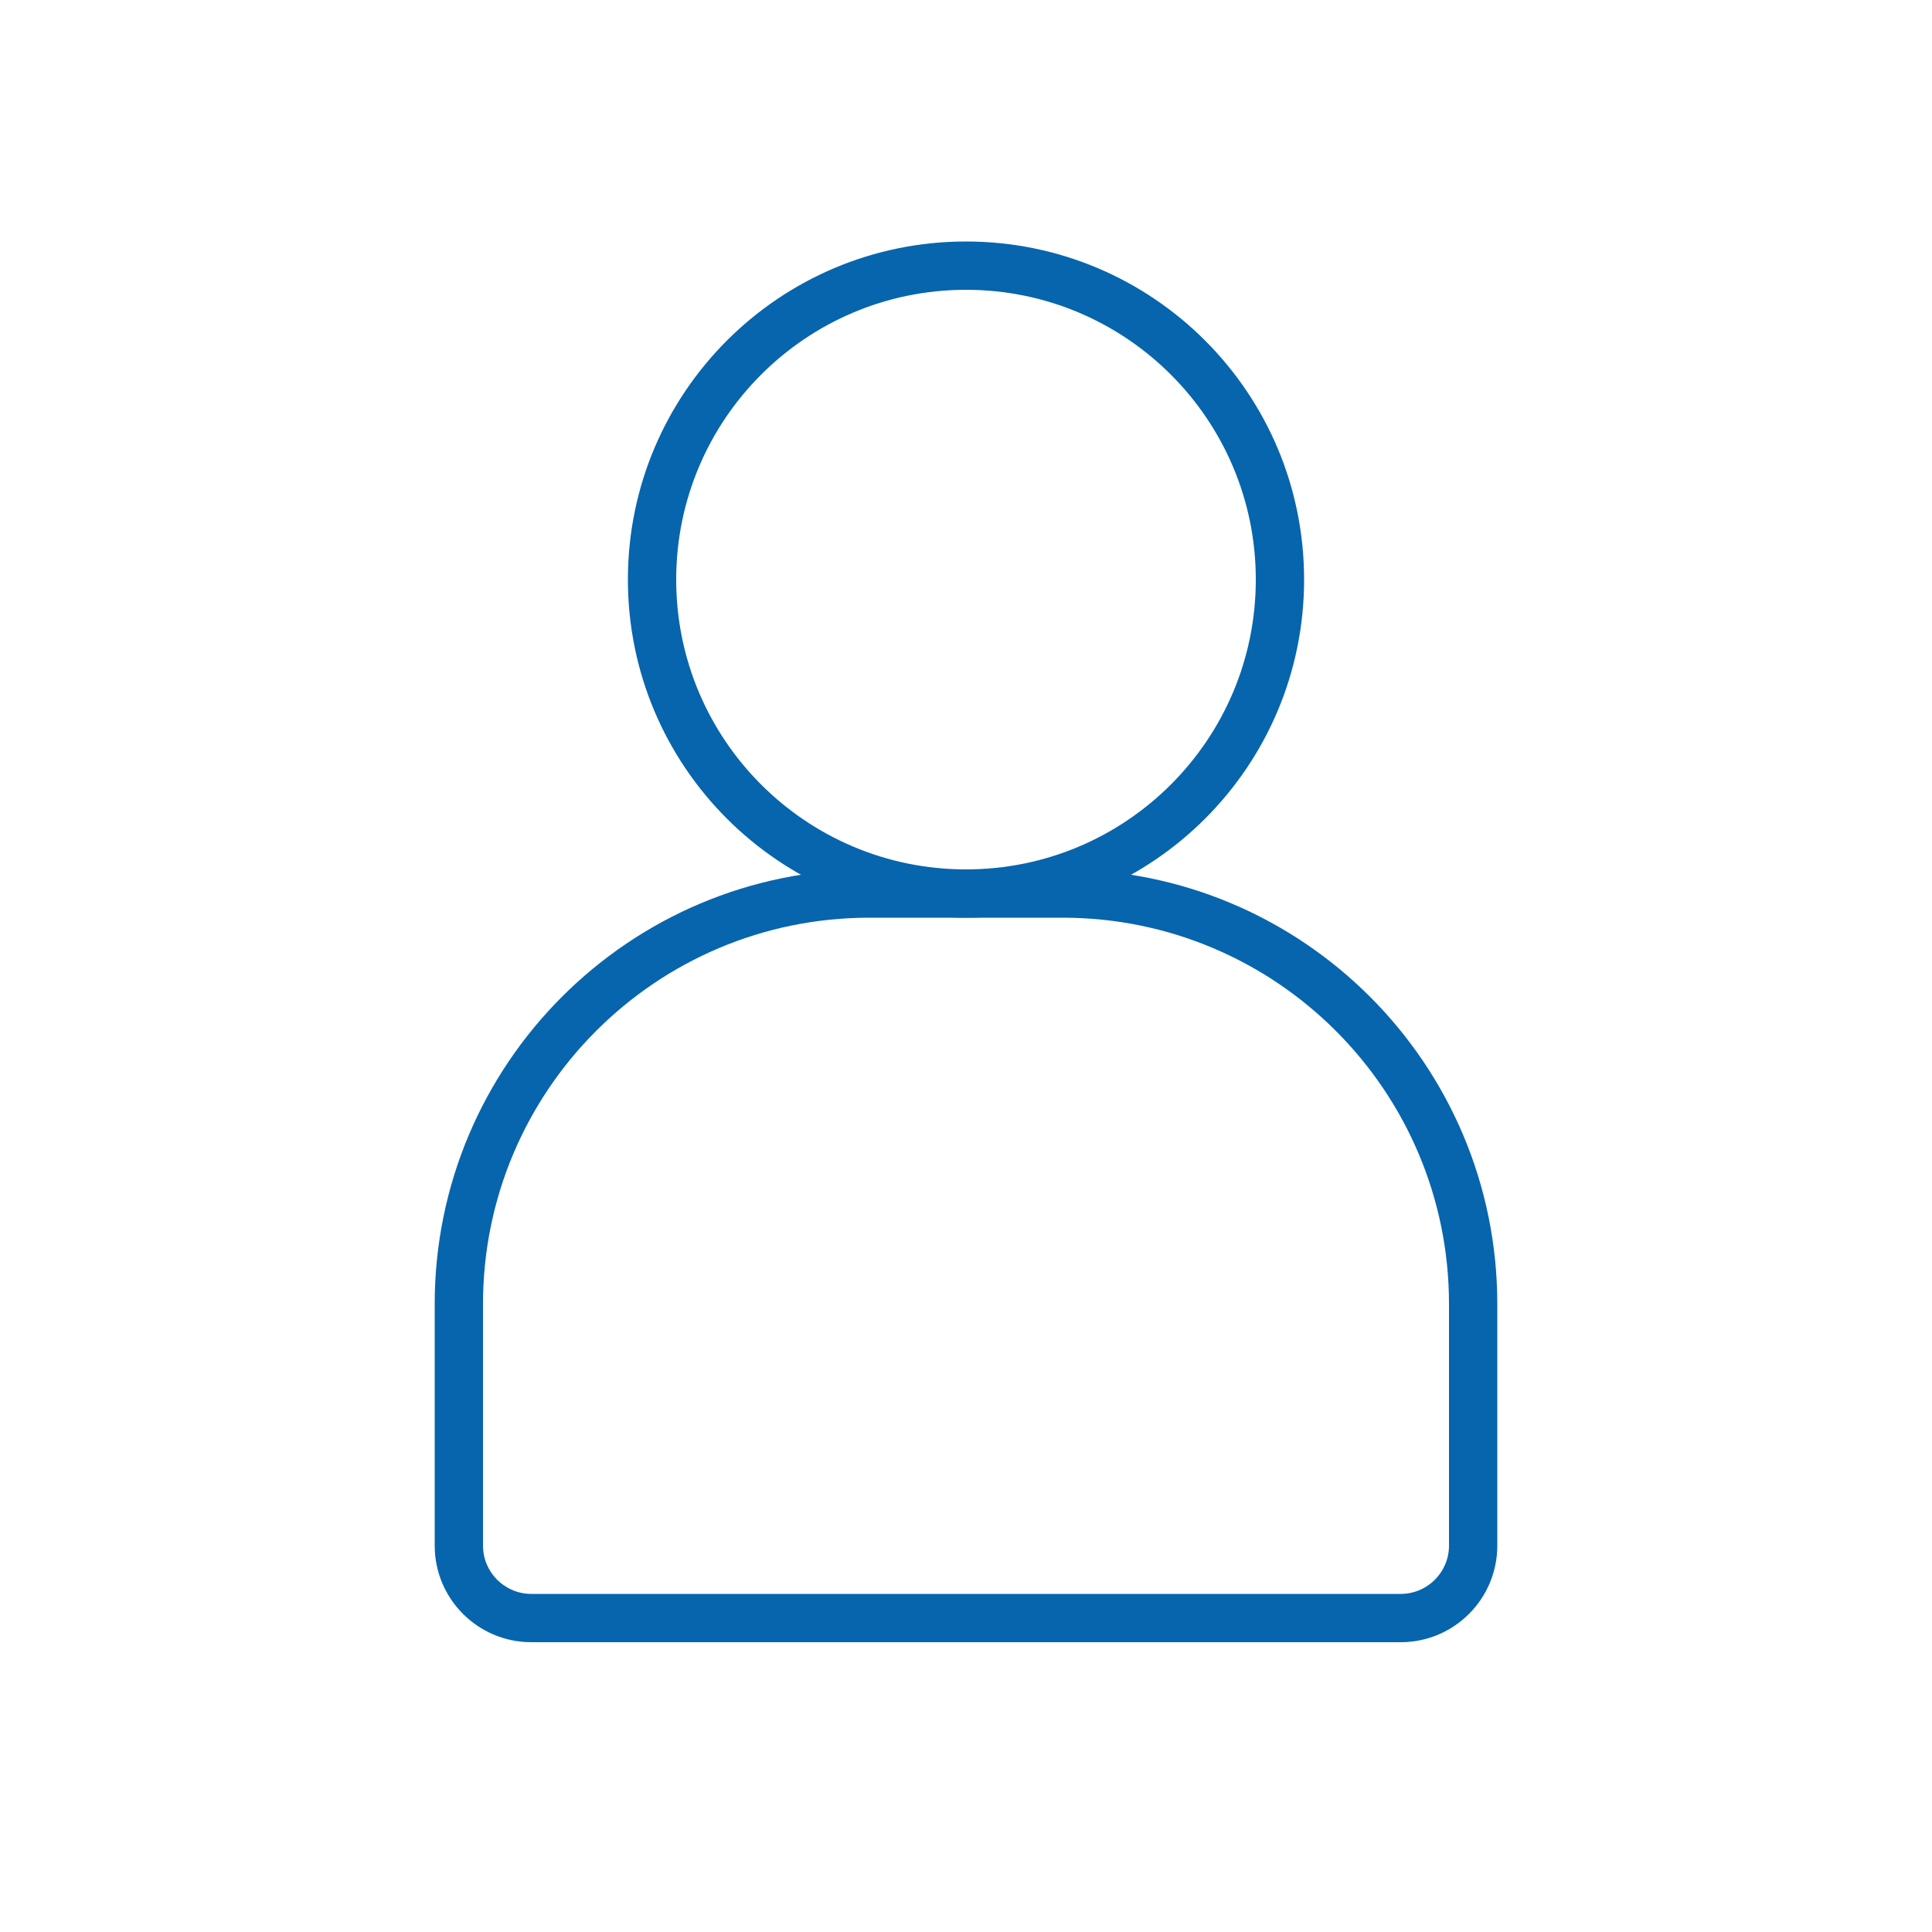
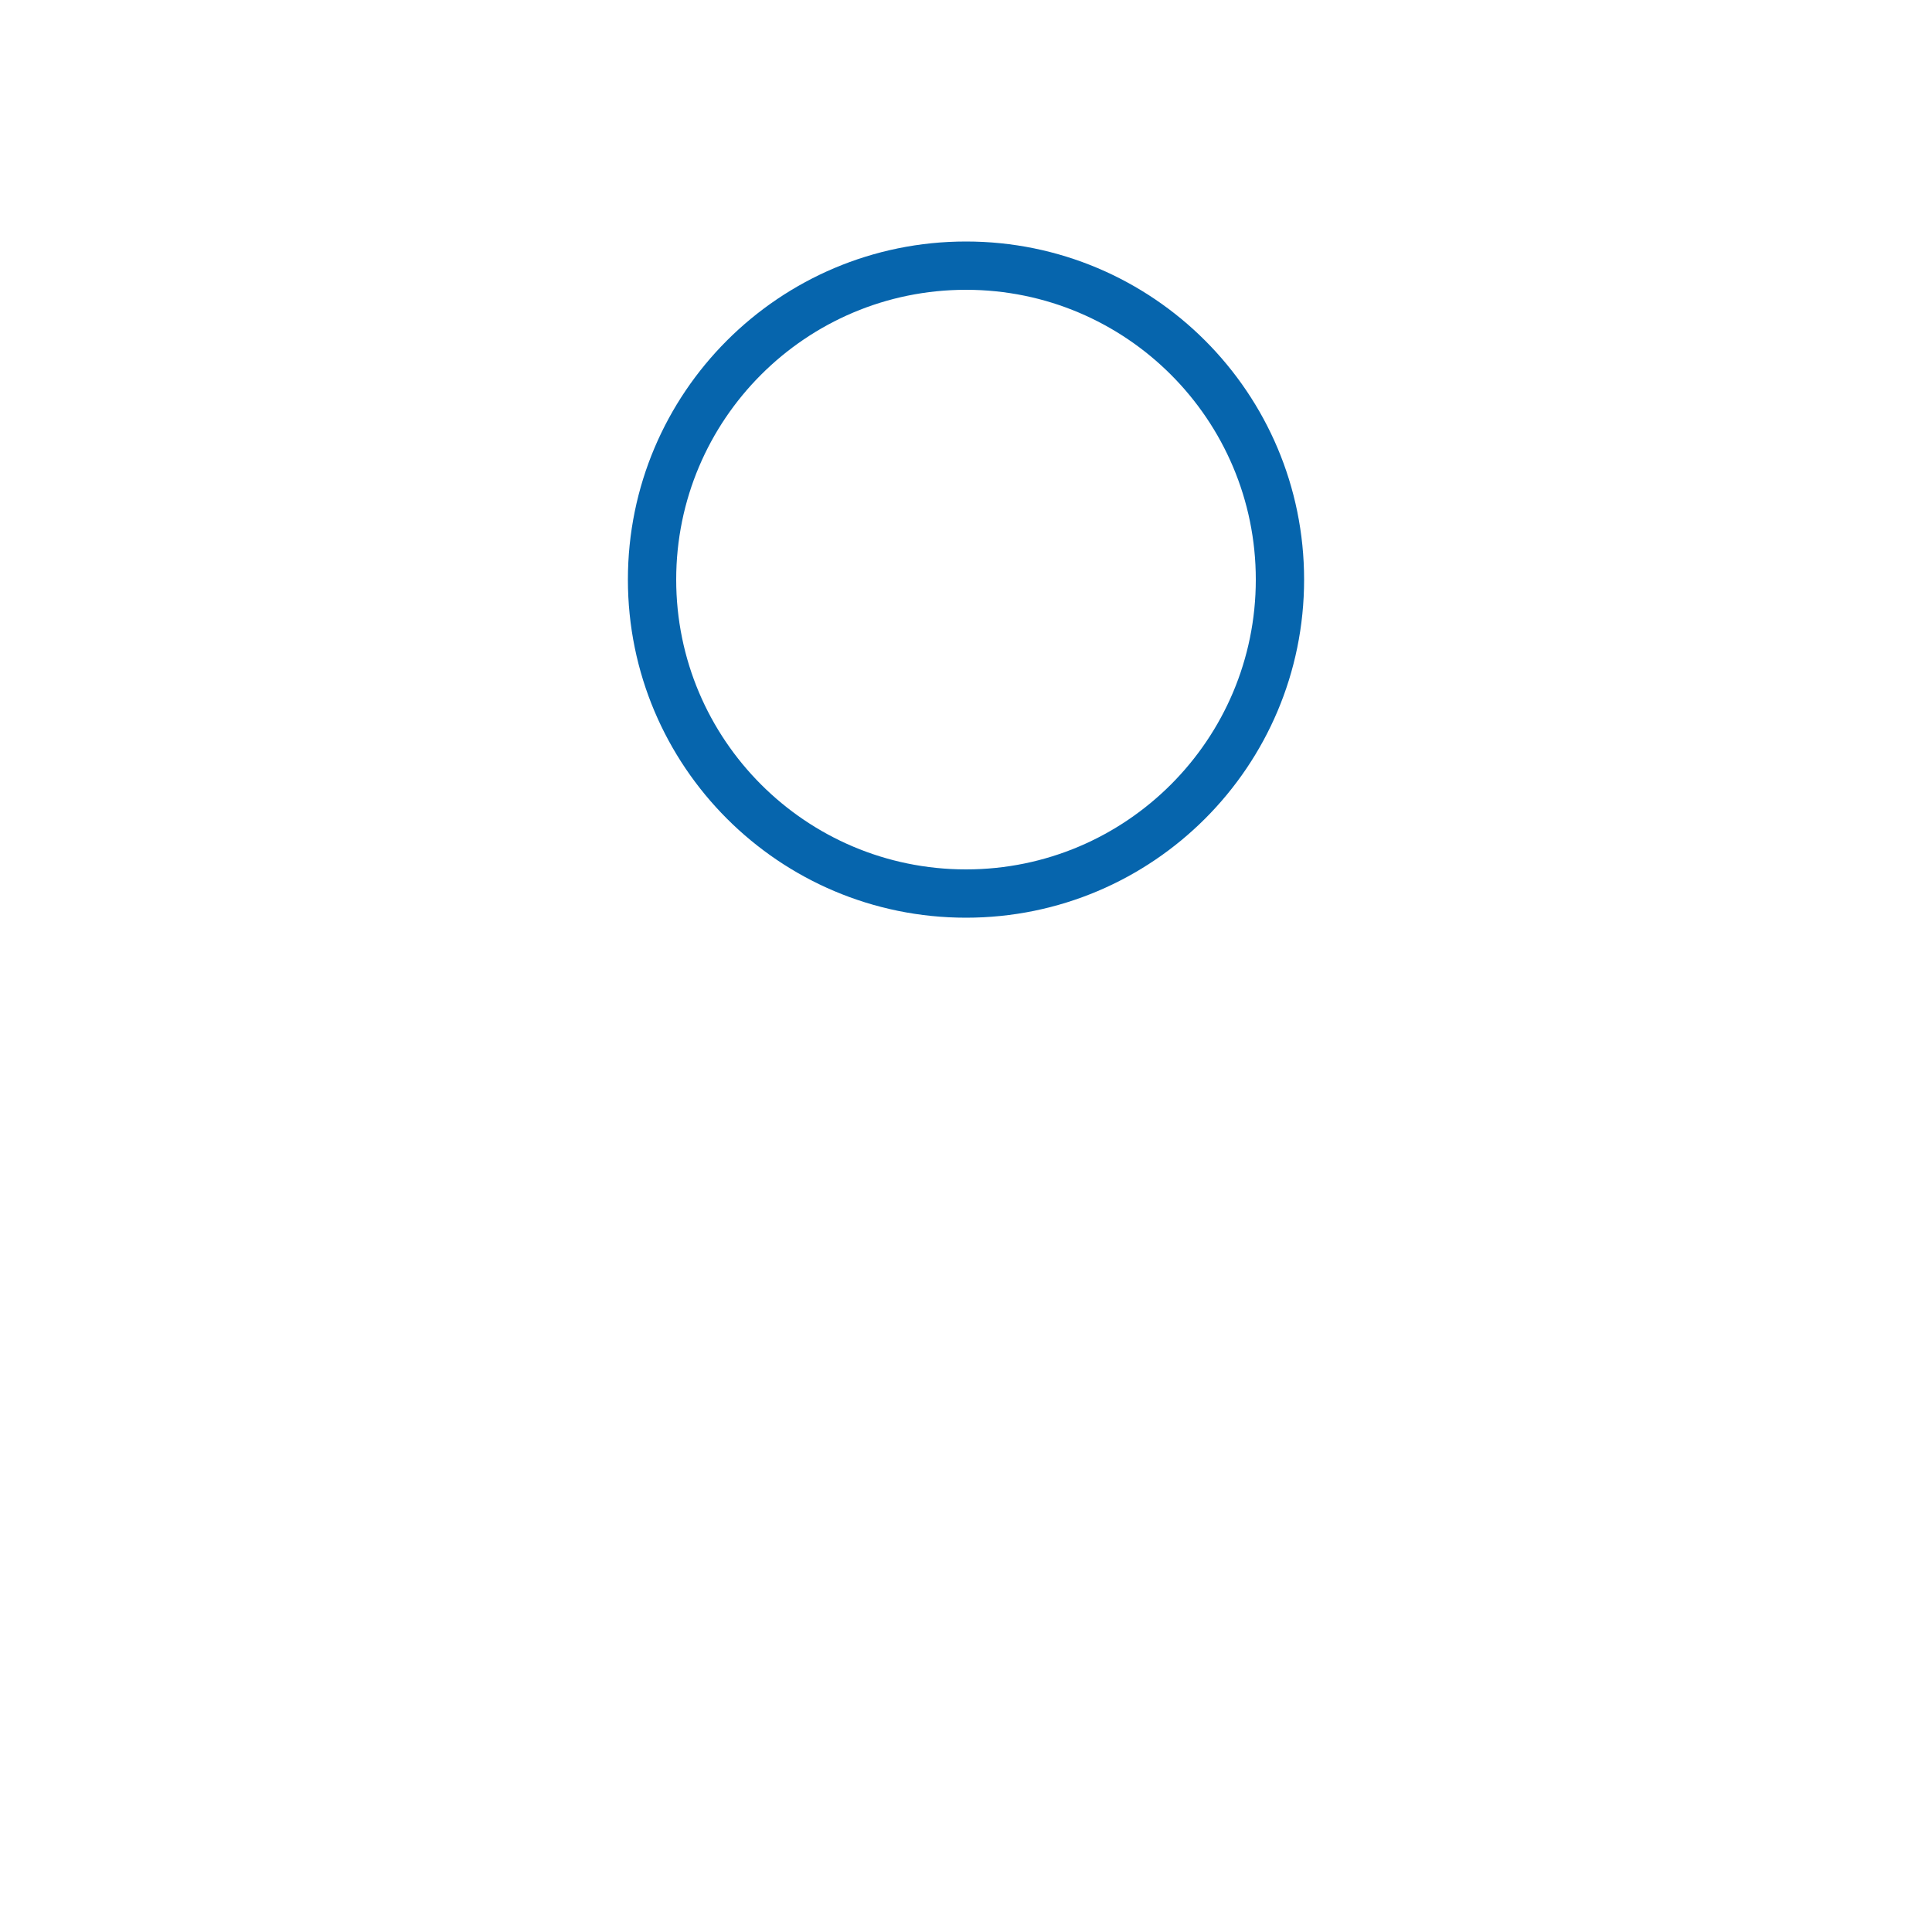
<svg xmlns="http://www.w3.org/2000/svg" width="80" height="80" viewBox="0 0 80 80" fill="none">
-   <path fill-rule="evenodd" clip-rule="evenodd" d="M36 36H44C53.941 36 62 44.059 62 54V64C62 66.209 60.209 68 58 68H22C19.791 68 18 66.209 18 64V54C18 44.059 26.059 36 36 36ZM36 38H44C52.837 38 60 45.163 60 54V64C60 65.105 59.105 66 58 66H22C20.895 66 20 65.105 20 64V54C20 45.163 27.163 38 36 38Z" fill="#0665AD" />
-   <path fill-rule="evenodd" clip-rule="evenodd" d="M40 36C46.627 36 52 30.627 52 24C52 17.373 46.627 12 40 12C33.373 12 28 17.373 28 24C28 30.627 33.373 36 40 36ZM40 38C47.732 38 54 31.732 54 24C54 16.268 47.732 10 40 10C32.268 10 26 16.268 26 24C26 31.732 32.268 38 40 38Z" fill="#0665AD" />
+   <path fill-rule="evenodd" clip-rule="evenodd" d="M40 36C46.627 36 52 30.627 52 24C52 17.373 46.627 12 40 12C33.373 12 28 17.373 28 24C28 30.627 33.373 36 40 36ZM40 38C47.732 38 54 31.732 54 24C54 16.268 47.732 10 40 10C32.268 10 26 16.268 26 24C26 31.732 32.268 38 40 38" fill="#0665AD" />
</svg>